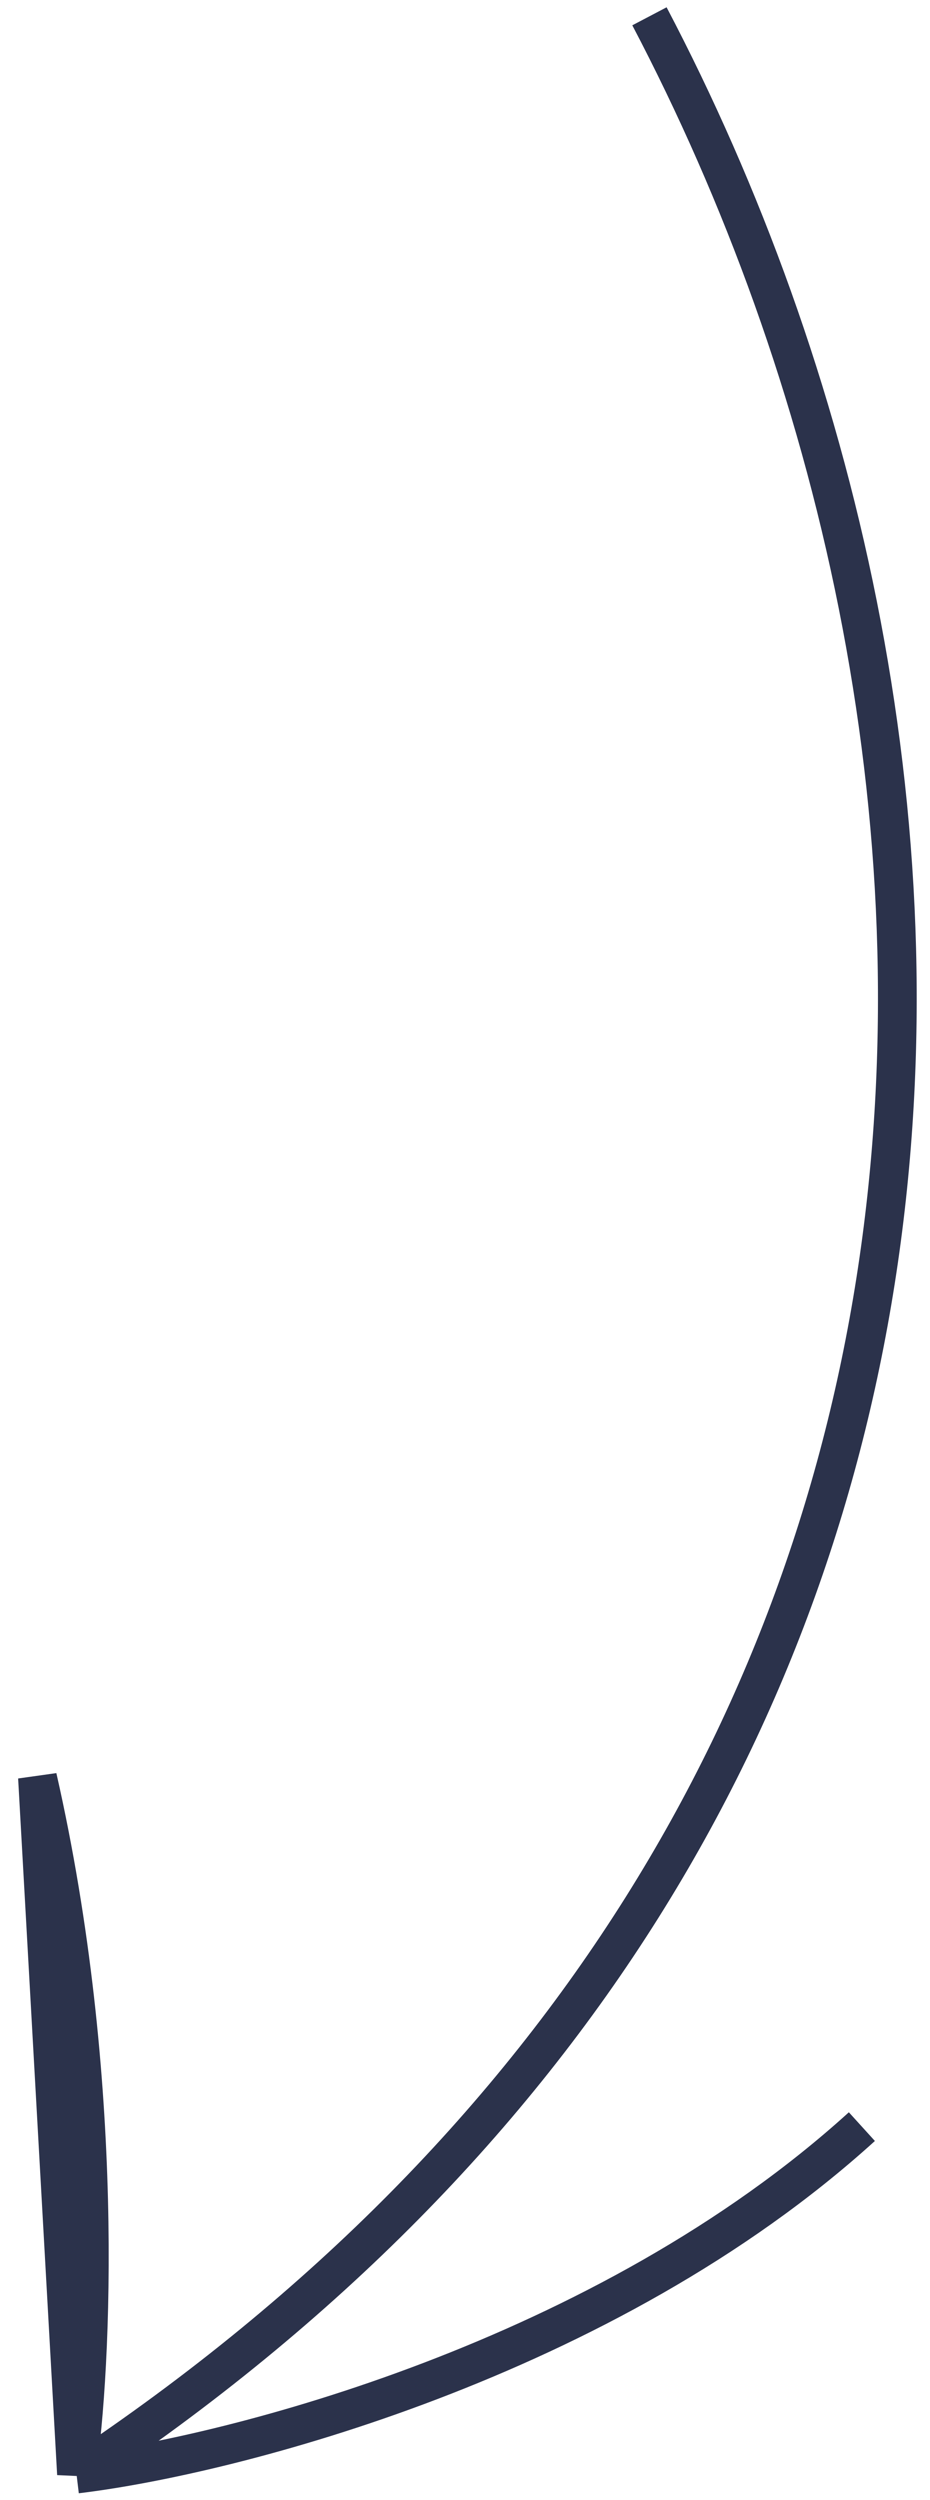
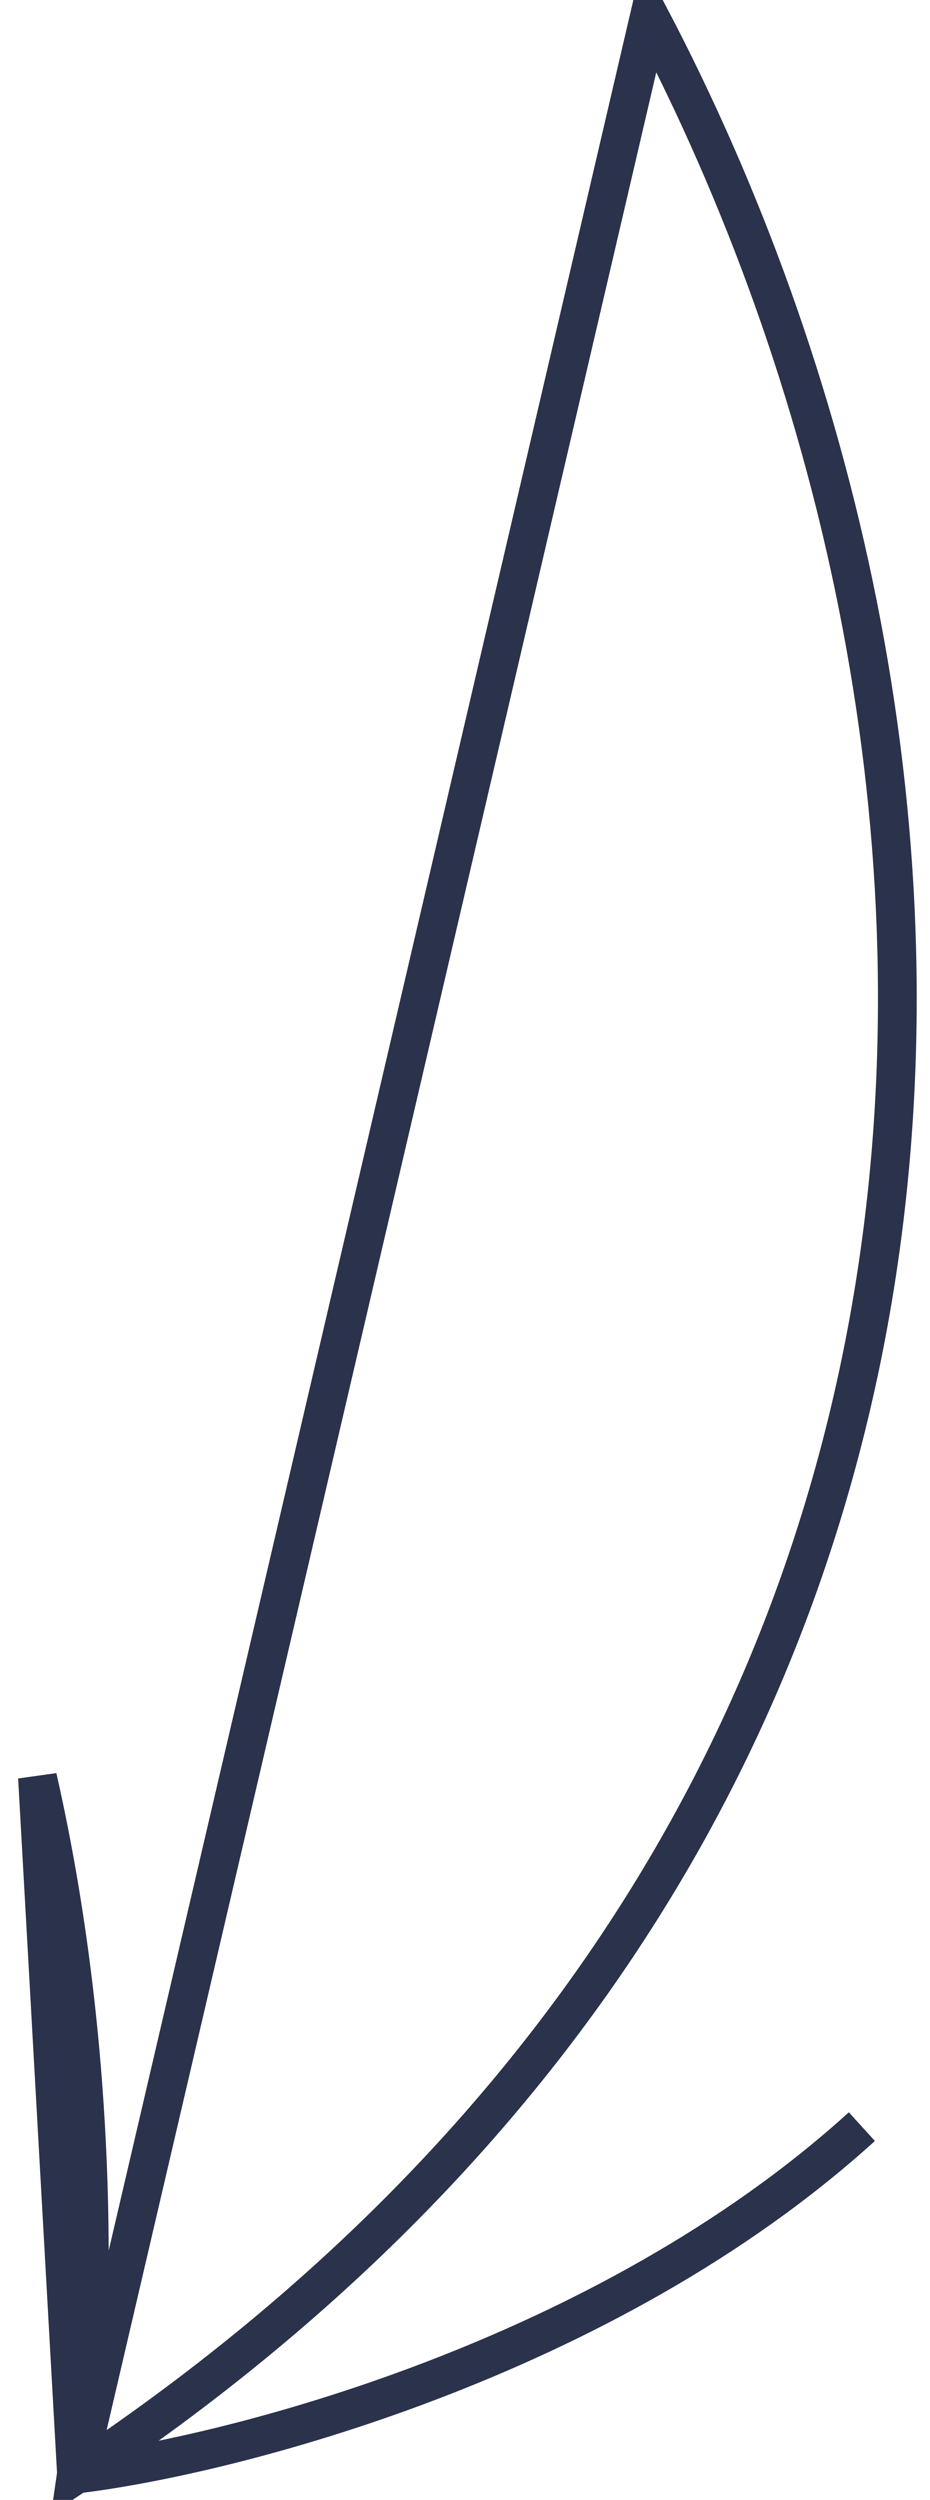
<svg xmlns="http://www.w3.org/2000/svg" width="48" height="129" viewBox="0 0 48 129" fill="none">
-   <path d="M33.52 0.841C52.682 37.319 55.773 93.219 3.948 127.665M3.948 127.665C4.754 122.183 5.479 107.32 1.934 91.717L3.948 127.665ZM3.948 127.665C11.934 126.705 31.222 121.776 44.484 109.738" stroke="#2B324B" stroke-width="2" />
+   <path d="M33.52 0.841C52.682 37.319 55.773 93.219 3.948 127.665C4.754 122.183 5.479 107.32 1.934 91.717L3.948 127.665ZM3.948 127.665C11.934 126.705 31.222 121.776 44.484 109.738" stroke="#2B324B" stroke-width="2" />
</svg>